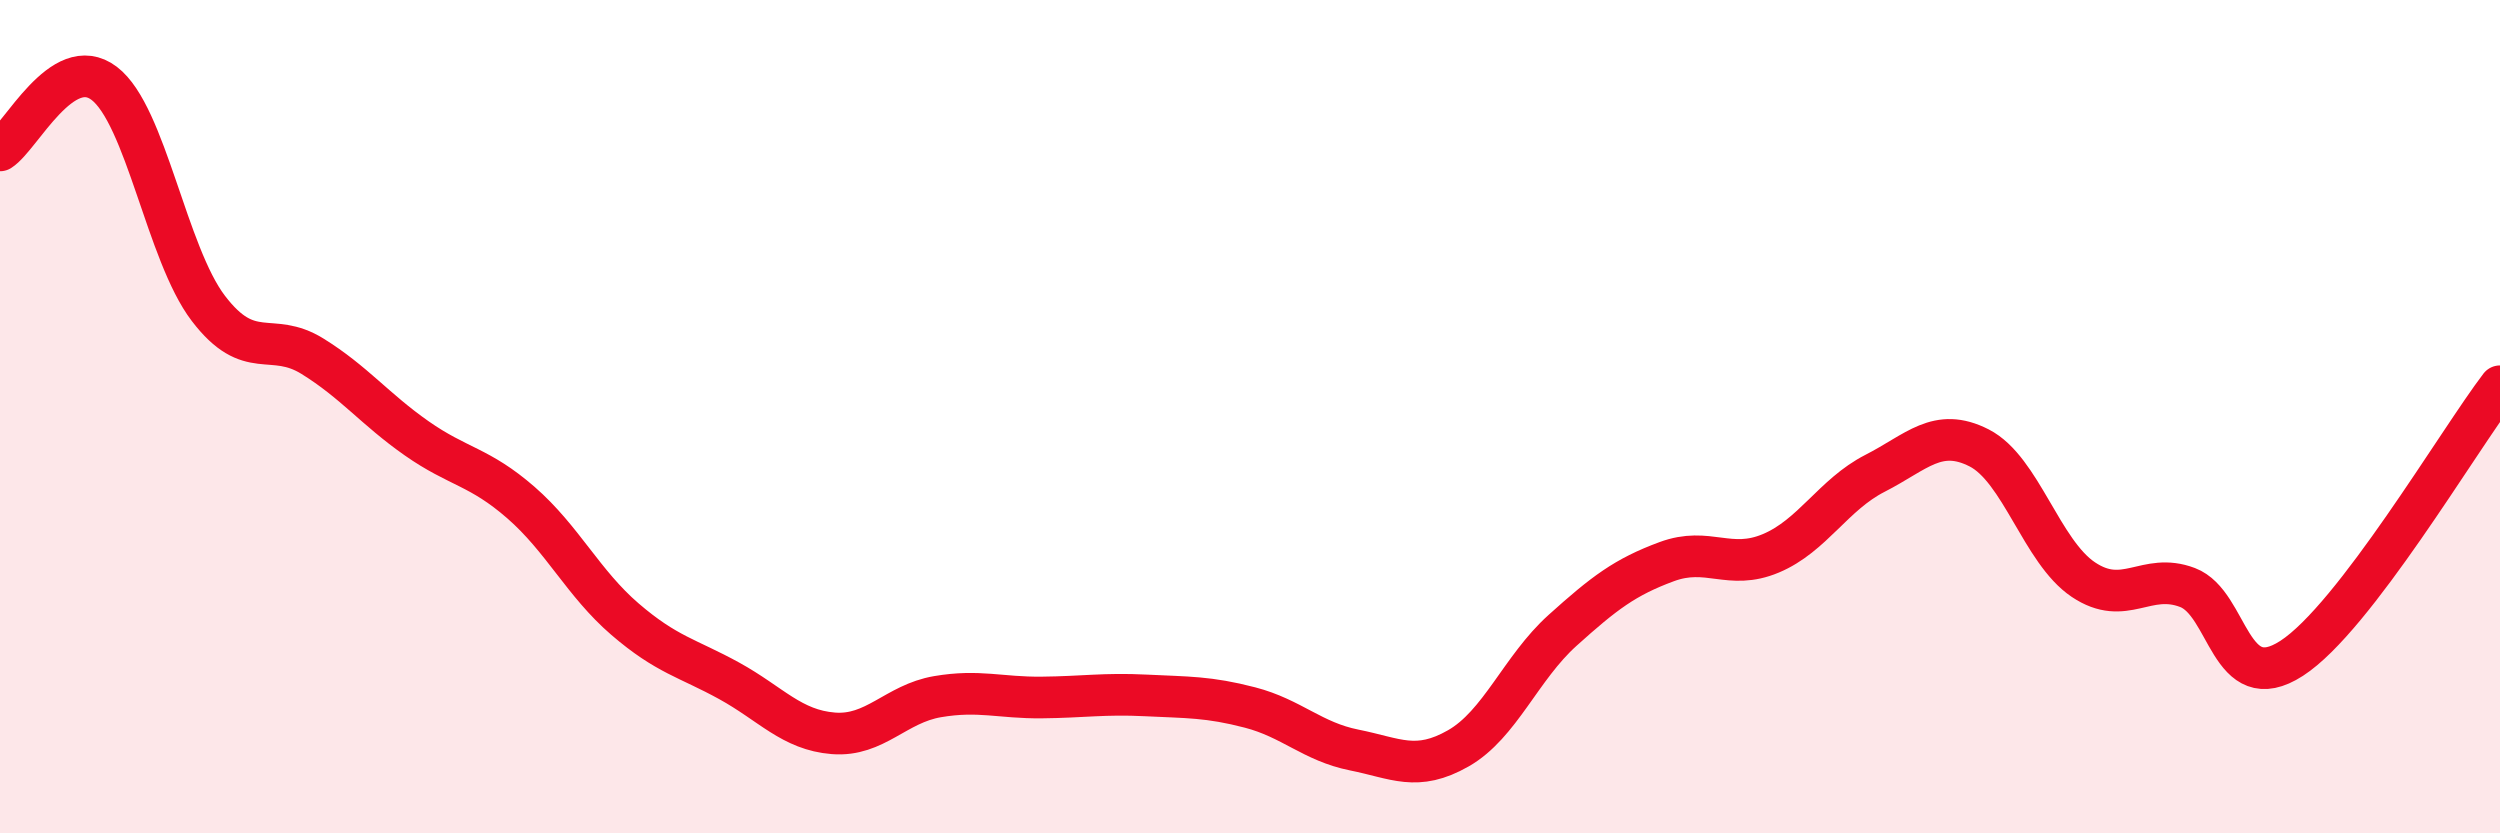
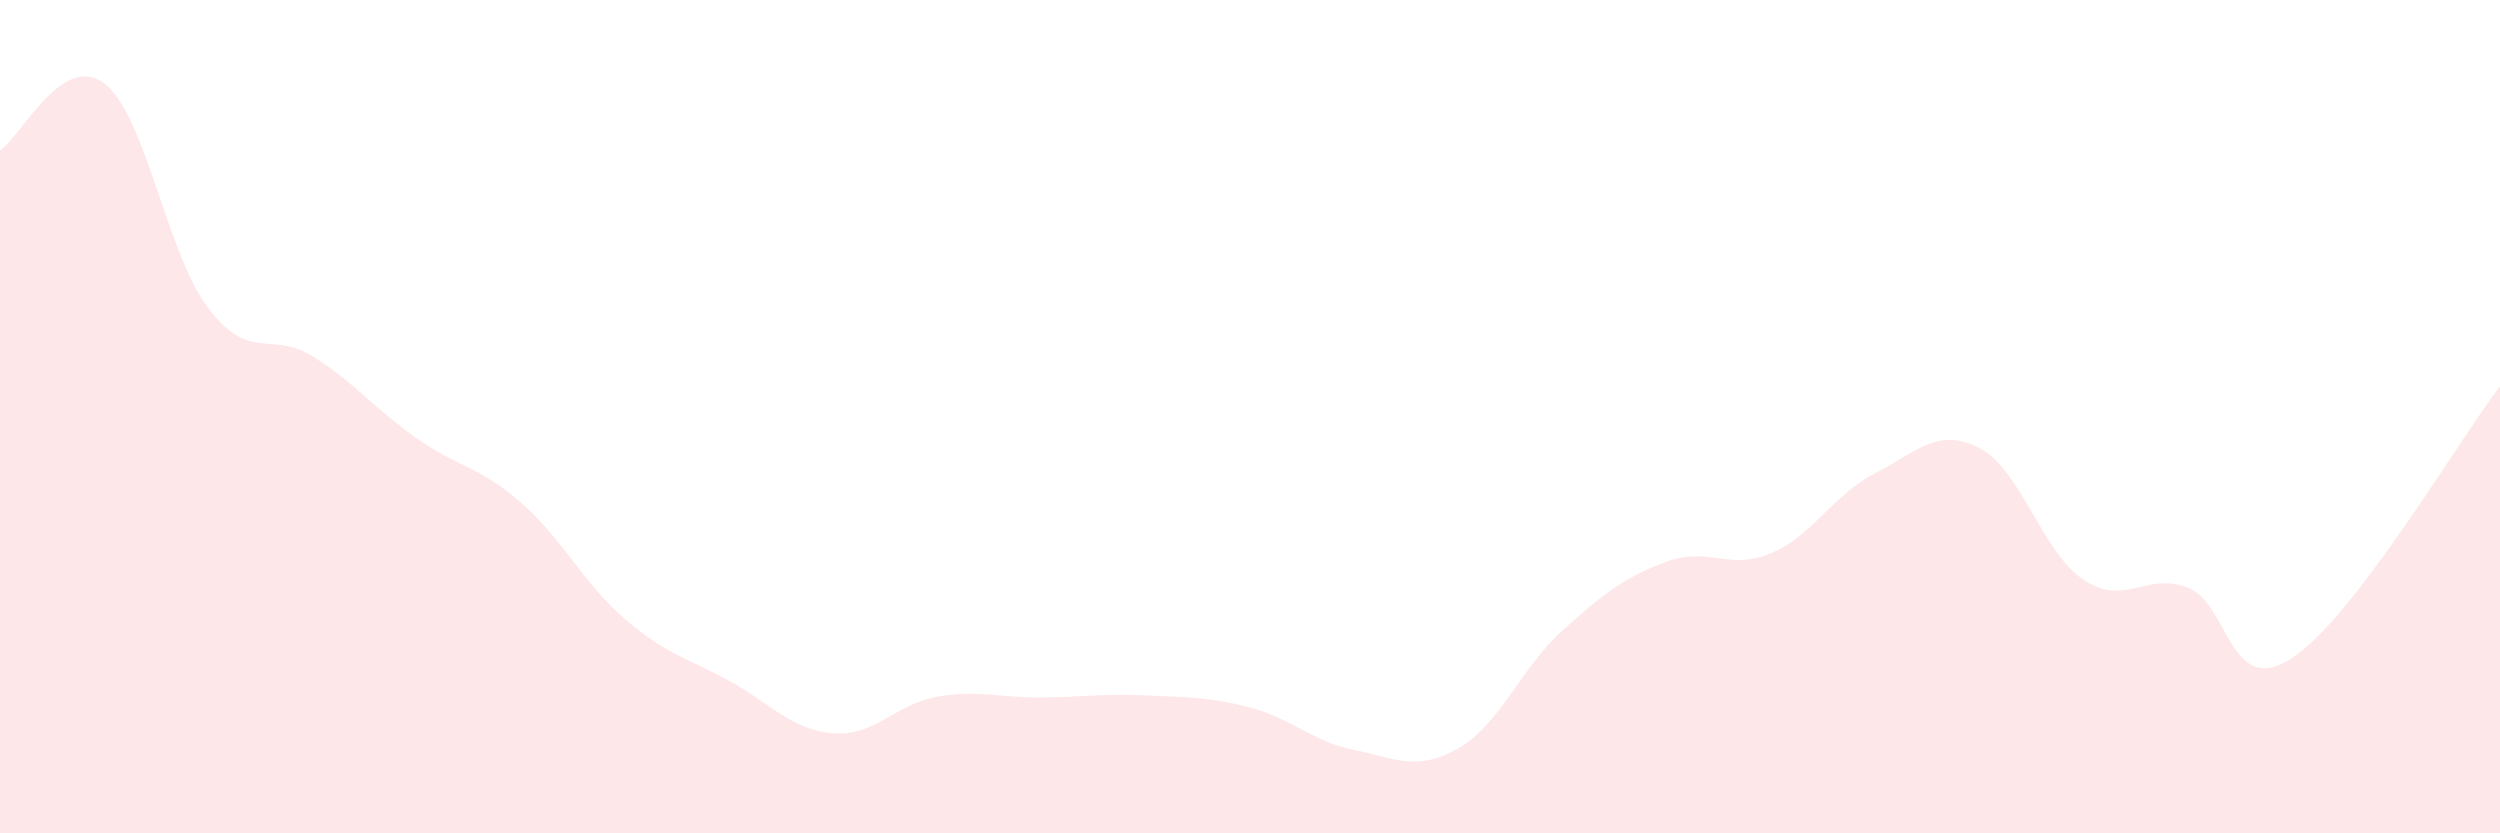
<svg xmlns="http://www.w3.org/2000/svg" width="60" height="20" viewBox="0 0 60 20">
  <path d="M 0,3.61 C 0.5,3.29 1.5,1.24 2.5,2 C 3.5,2.76 4,6.09 5,7.4 C 6,8.71 6.5,7.93 7.5,8.55 C 8.5,9.17 9,9.82 10,10.52 C 11,11.22 11.5,11.19 12.5,12.06 C 13.5,12.93 14,14 15,14.86 C 16,15.72 16.5,15.79 17.5,16.34 C 18.5,16.89 19,17.52 20,17.6 C 21,17.68 21.5,16.89 22.5,16.72 C 23.5,16.55 24,16.75 25,16.74 C 26,16.73 26.5,16.64 27.5,16.69 C 28.5,16.74 29,16.72 30,16.98 C 31,17.24 31.5,17.8 32.5,18 C 33.5,18.2 34,18.53 35,17.96 C 36,17.39 36.5,16.03 37.5,15.13 C 38.5,14.23 39,13.85 40,13.48 C 41,13.11 41.5,13.7 42.5,13.28 C 43.5,12.86 44,11.87 45,11.36 C 46,10.85 46.5,10.24 47.5,10.75 C 48.5,11.26 49,13.24 50,13.91 C 51,14.58 51.5,13.72 52.5,14.1 C 53.5,14.48 53.5,16.77 55,15.8 C 56.5,14.83 59,10.58 60,9.27L60 20L0 20Z" fill="#EB0A25" opacity="0.1" stroke-linecap="round" stroke-linejoin="round" />
-   <path d="M 0,3.61 C 0.5,3.29 1.5,1.24 2.5,2 C 3.5,2.76 4,6.09 5,7.4 C 6,8.71 6.5,7.93 7.5,8.55 C 8.5,9.17 9,9.82 10,10.52 C 11,11.22 11.5,11.19 12.5,12.06 C 13.5,12.93 14,14 15,14.86 C 16,15.72 16.5,15.79 17.5,16.34 C 18.5,16.89 19,17.52 20,17.6 C 21,17.68 21.5,16.89 22.5,16.72 C 23.5,16.55 24,16.75 25,16.74 C 26,16.73 26.5,16.64 27.5,16.69 C 28.5,16.74 29,16.72 30,16.98 C 31,17.24 31.5,17.8 32.5,18 C 33.5,18.2 34,18.53 35,17.96 C 36,17.39 36.5,16.03 37.5,15.13 C 38.5,14.23 39,13.85 40,13.48 C 41,13.11 41.5,13.7 42.5,13.28 C 43.5,12.86 44,11.87 45,11.36 C 46,10.85 46.5,10.24 47.5,10.75 C 48.5,11.26 49,13.24 50,13.91 C 51,14.58 51.5,13.72 52.5,14.1 C 53.5,14.48 53.5,16.77 55,15.8 C 56.5,14.83 59,10.58 60,9.27" stroke="#EB0A25" stroke-width="1" fill="none" stroke-linecap="round" stroke-linejoin="round" />
</svg>